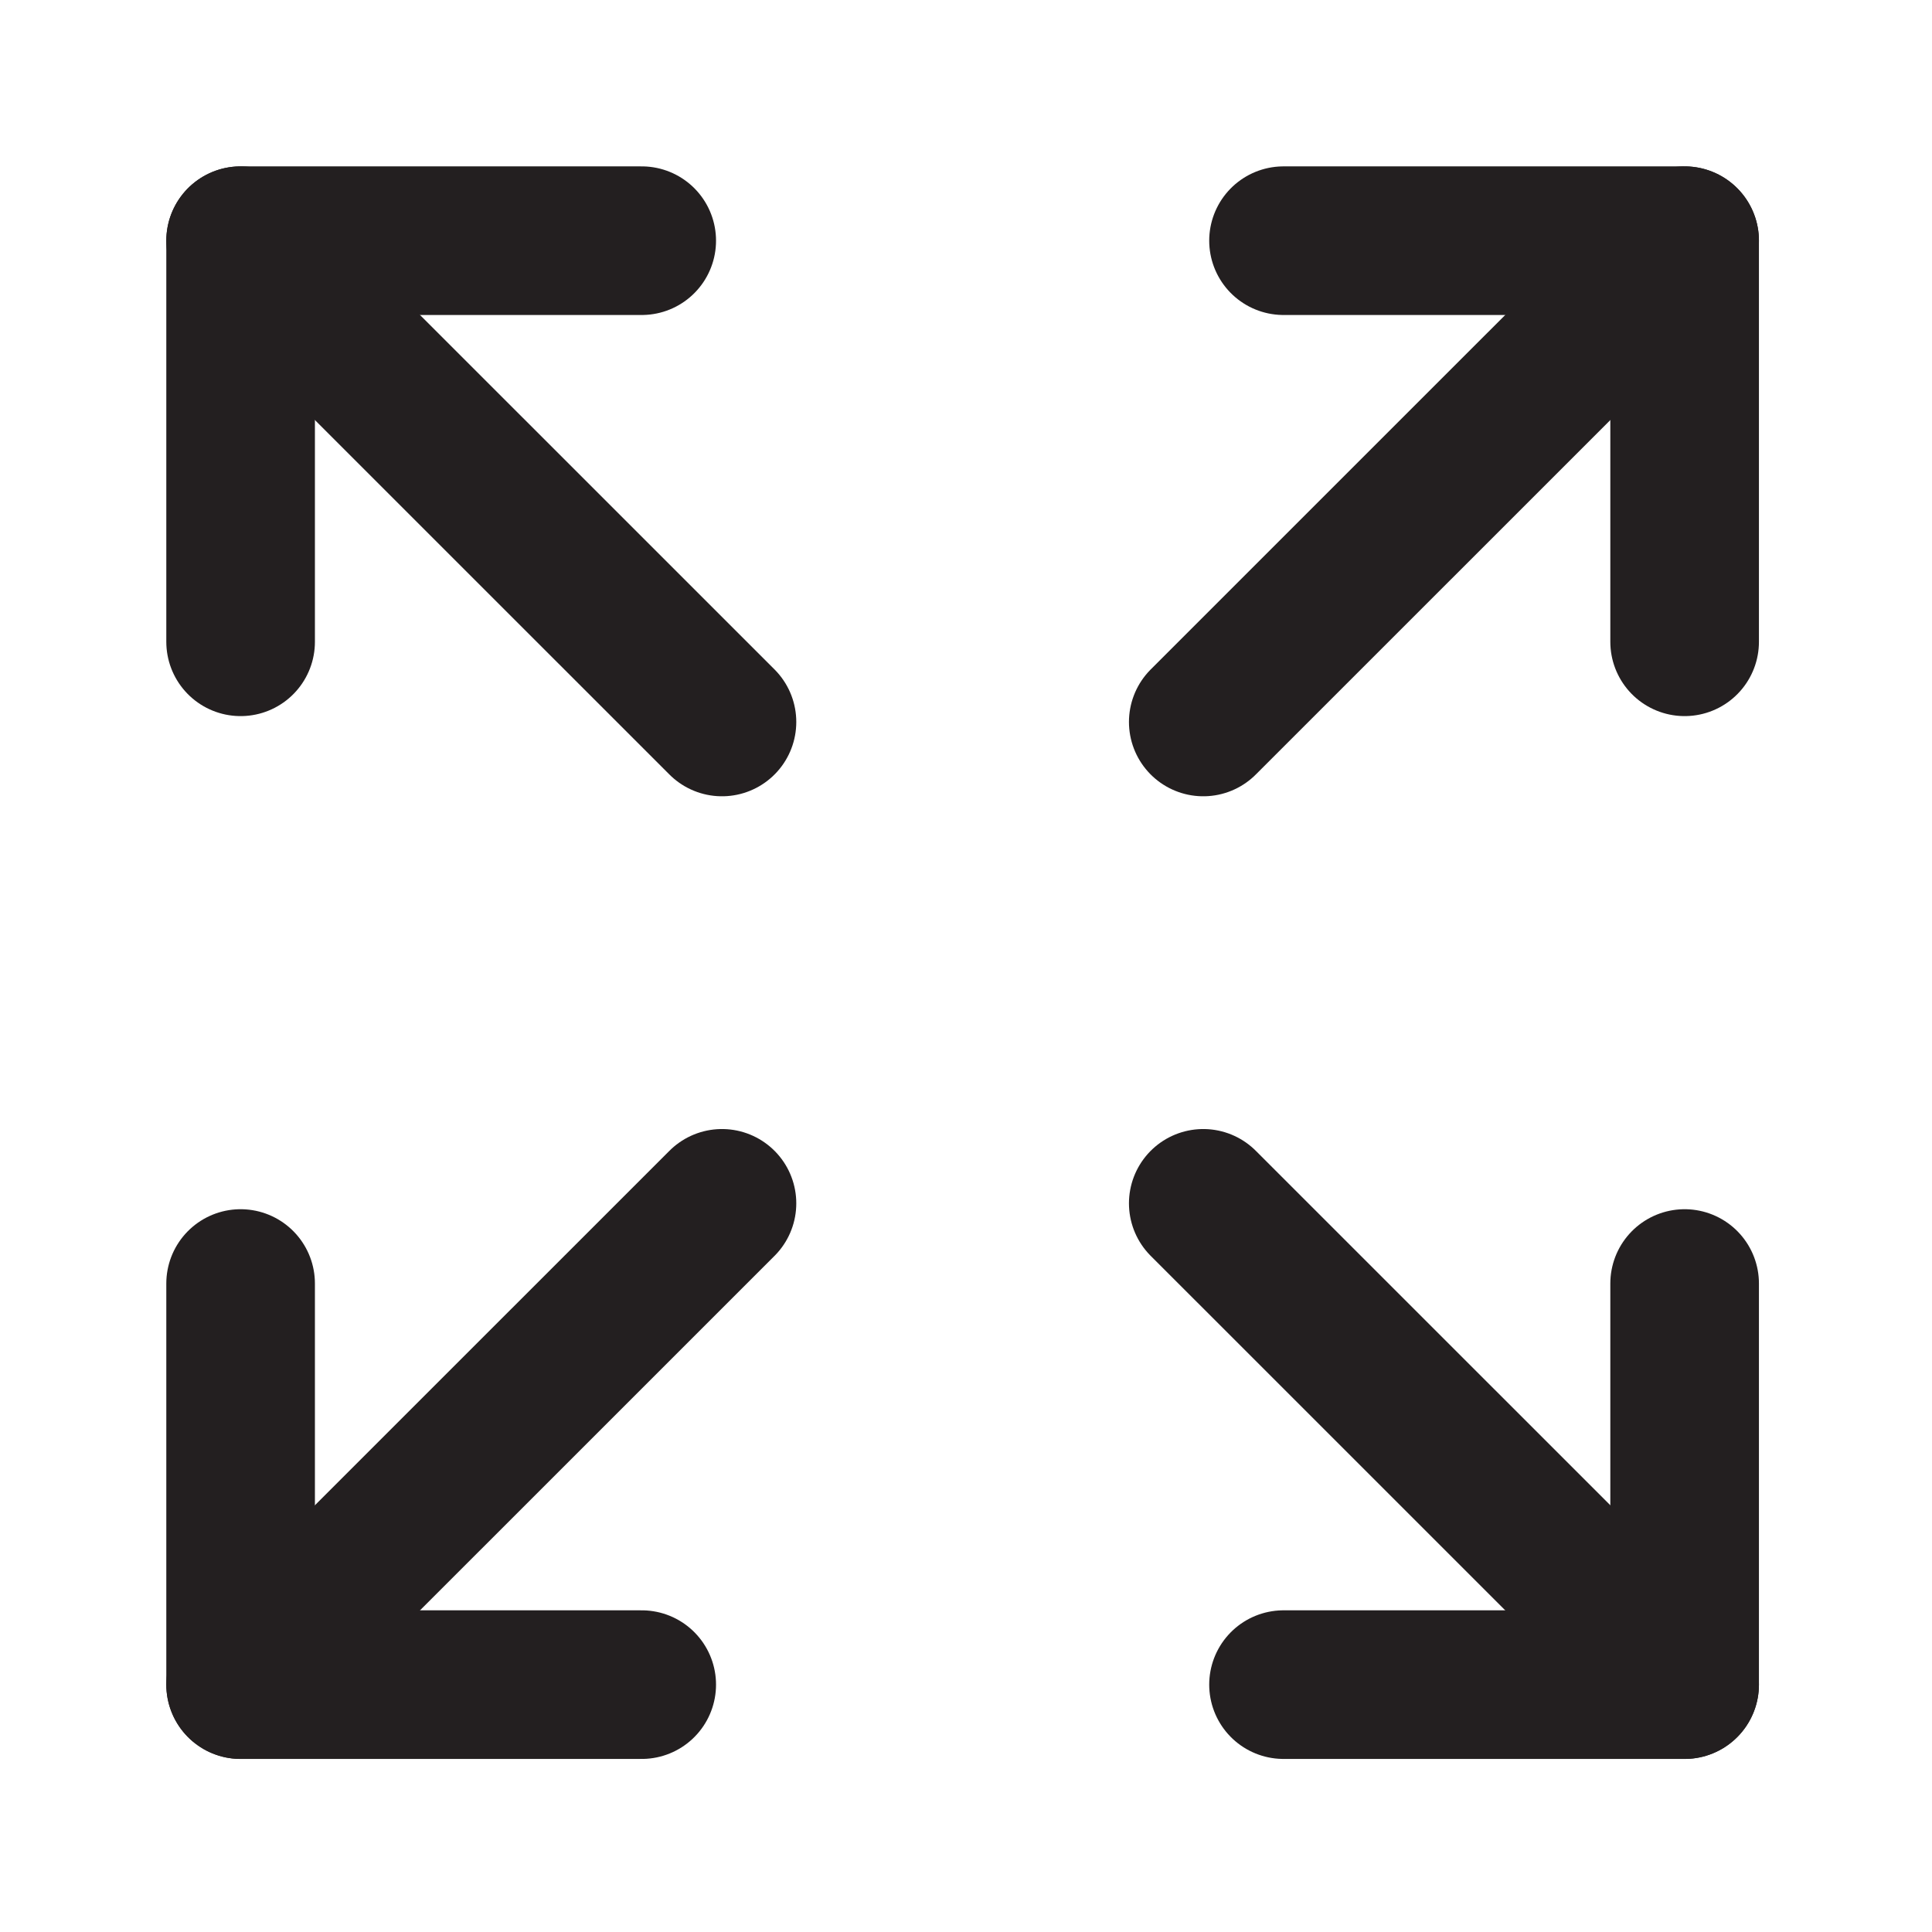
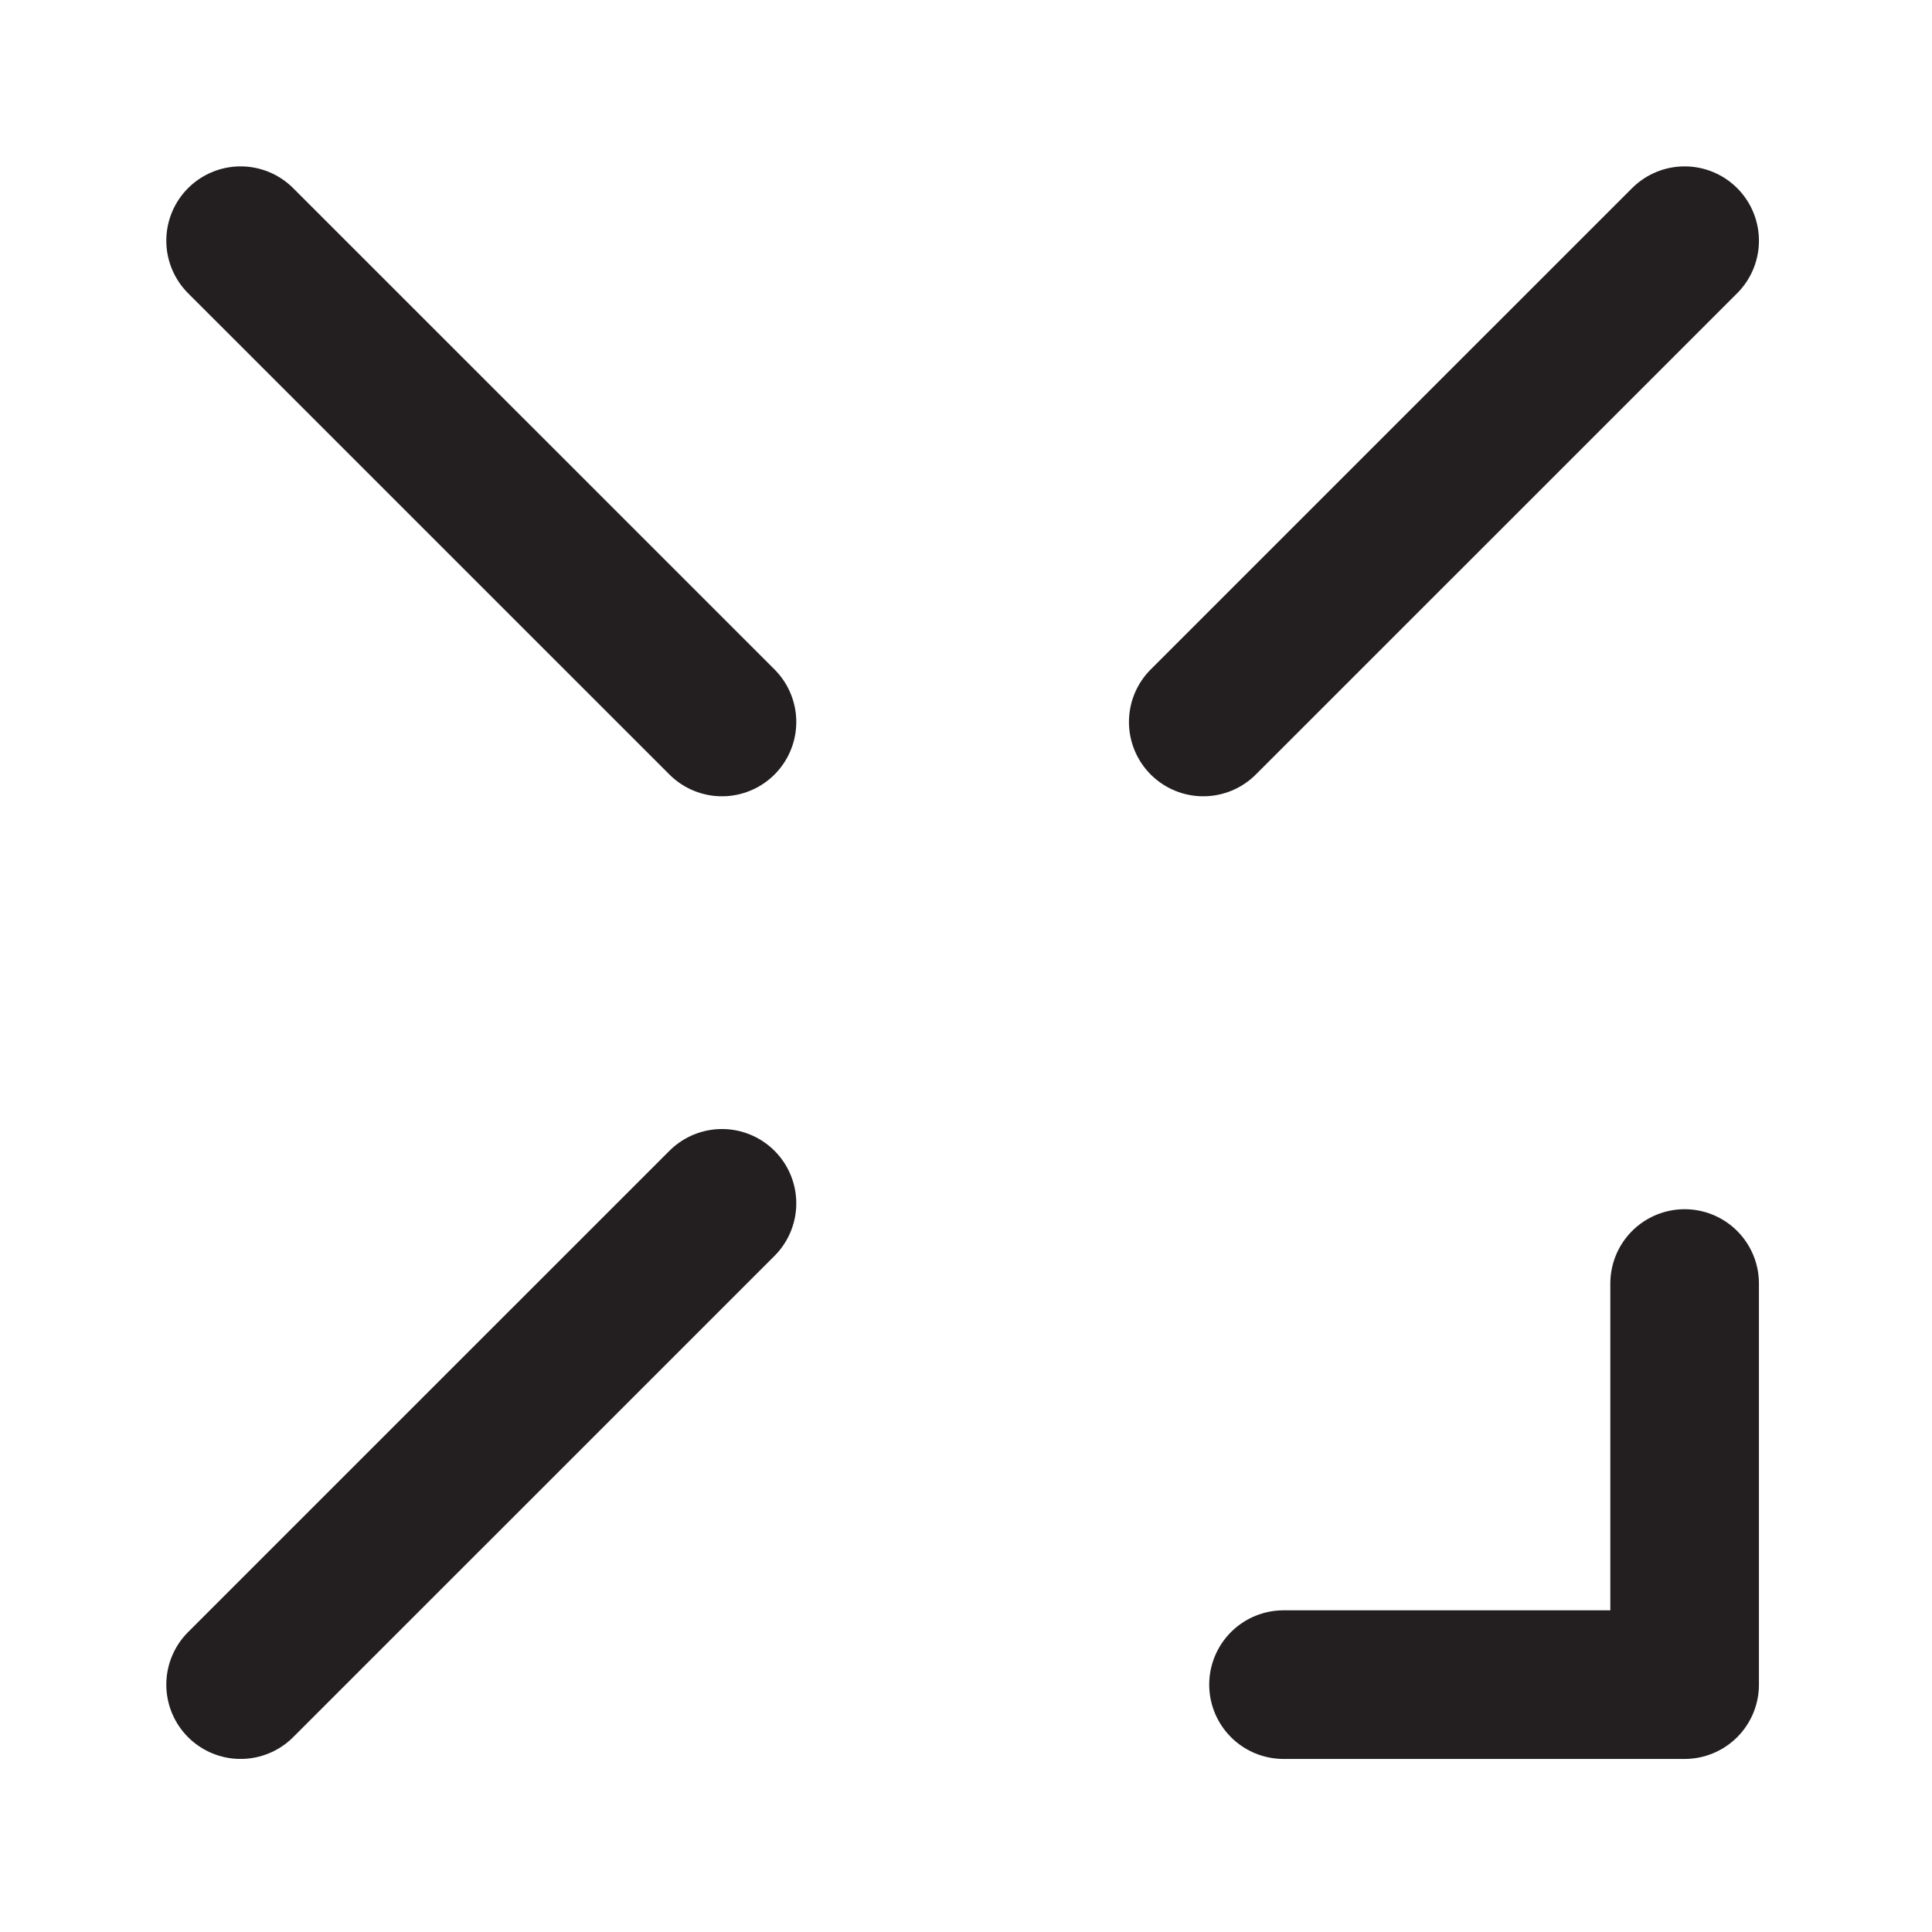
<svg xmlns="http://www.w3.org/2000/svg" fill="none" viewBox="0 0 26 26" height="26" width="26">
-   <path stroke-linejoin="round" stroke-linecap="round" stroke-width="2" stroke="#231F20" d="M16.193 16.194L22.671 22.671" />
  <path stroke-linejoin="round" stroke-linecap="round" stroke-width="2" stroke="#231F20" d="M16.193 9.716L22.671 3.239" />
  <path stroke-linejoin="round" stroke-linecap="round" stroke-width="2" stroke="#231F20" d="M22.671 17.273V22.671H17.273" />
-   <path stroke-linejoin="round" stroke-linecap="round" stroke-width="2" stroke="#231F20" d="M22.671 8.637V3.239H17.273" />
-   <path stroke-linejoin="round" stroke-linecap="round" stroke-width="2" stroke="#231F20" d="M3.238 17.273V22.671H8.636" />
  <path stroke-linejoin="round" stroke-linecap="round" stroke-width="2" stroke="#231F20" d="M3.238 22.671L9.716 16.194" />
-   <path stroke-linejoin="round" stroke-linecap="round" stroke-width="2" stroke="#231F20" d="M3.238 8.637V3.239H8.636" />
  <path stroke-linejoin="round" stroke-linecap="round" stroke-width="2" stroke="#231F20" d="M9.716 9.716L3.238 3.239" />
</svg>